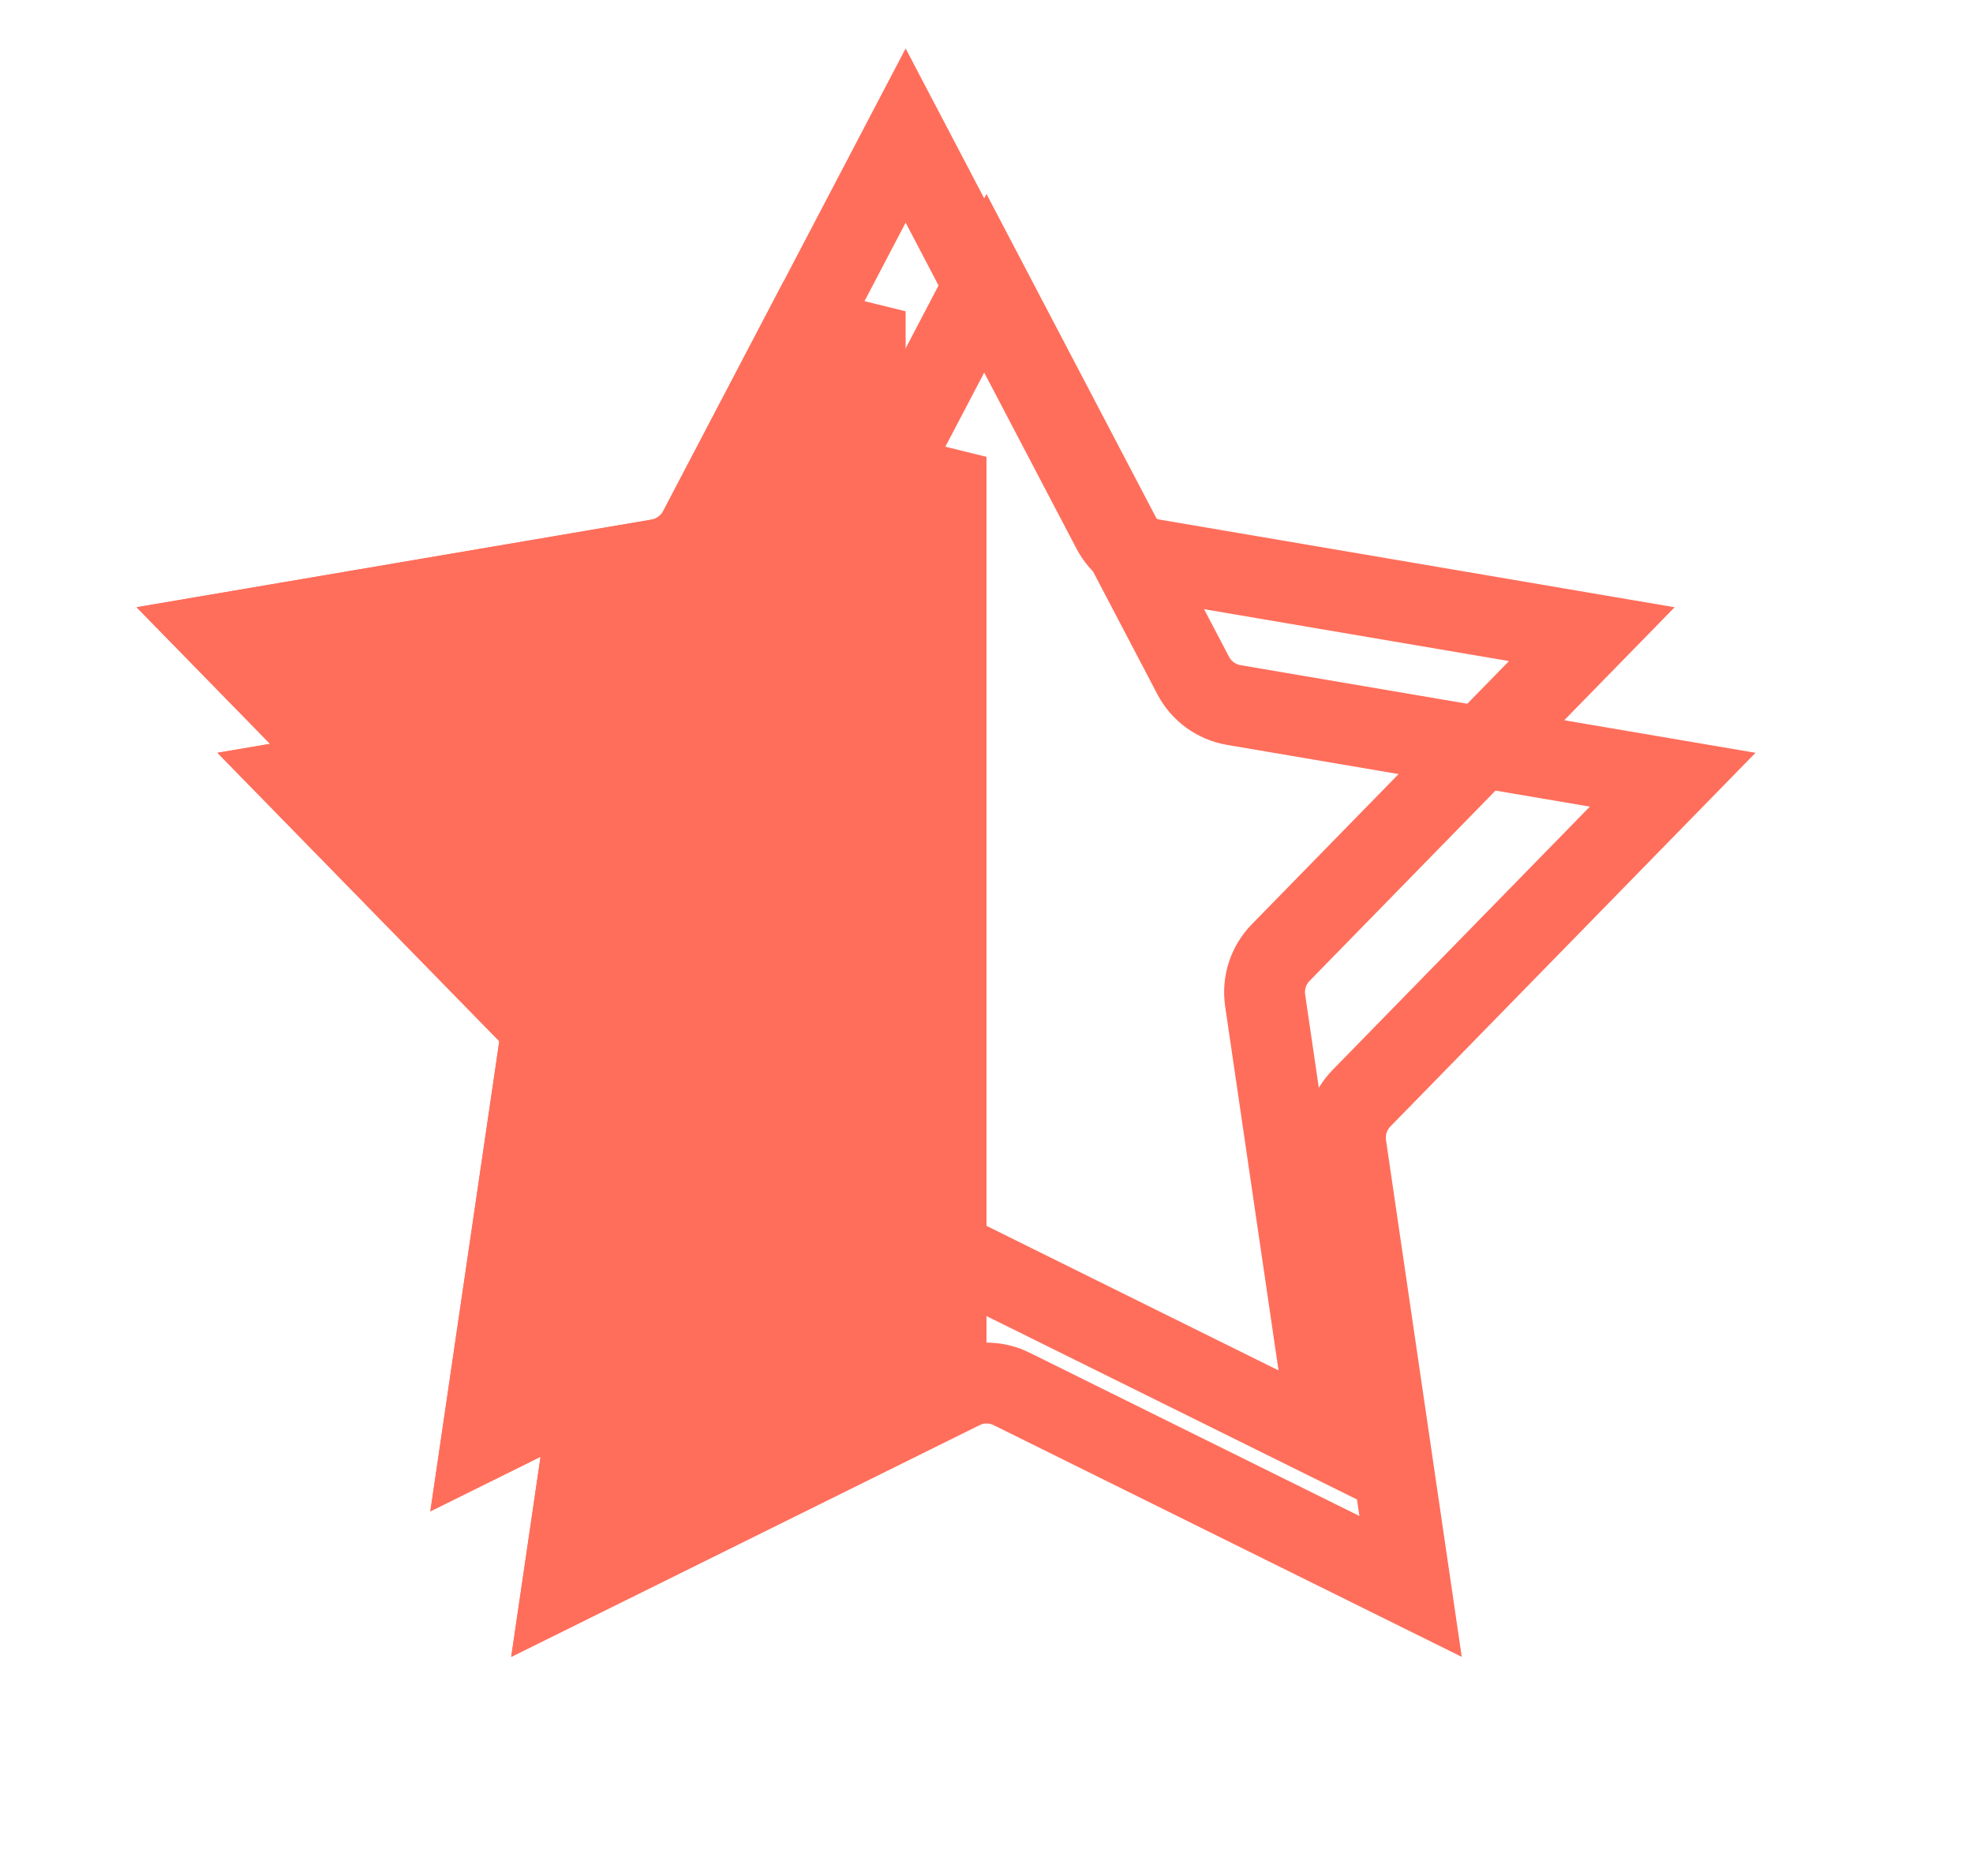
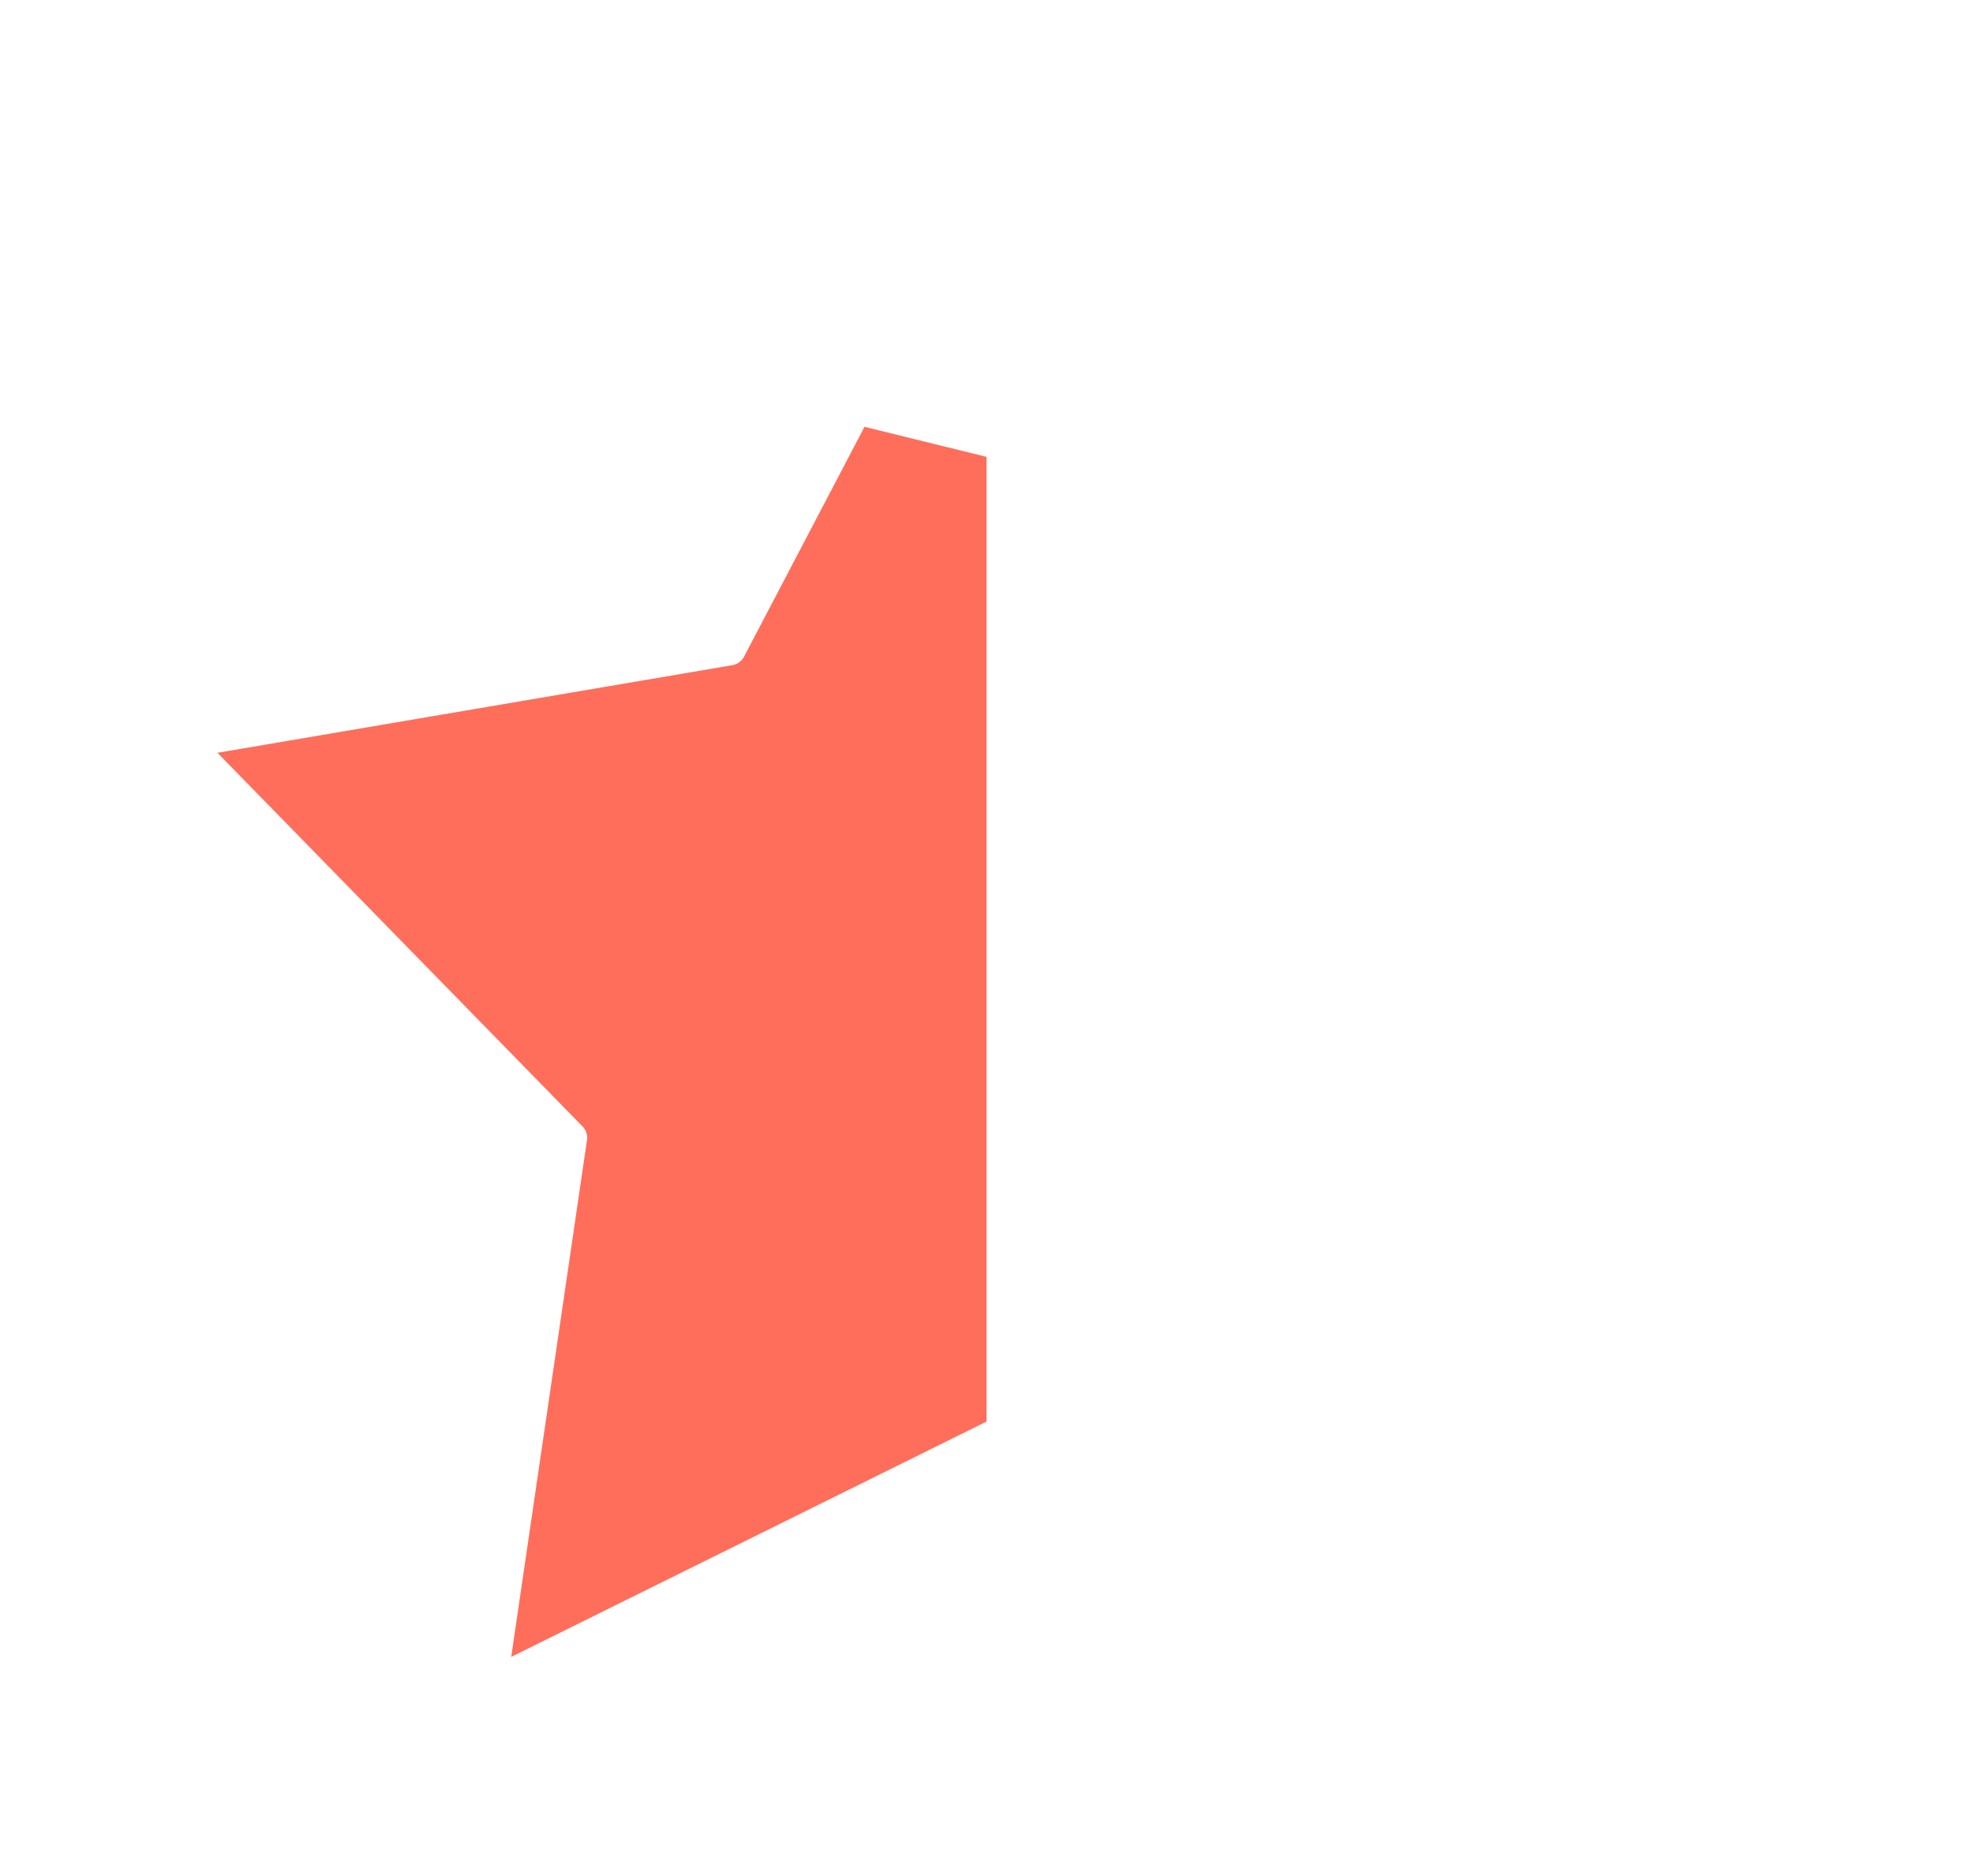
<svg xmlns="http://www.w3.org/2000/svg" width="61" height="58" viewBox="0 0 61 58" fill="none">
-   <path d="M26 38.208L15.838 43.239L17.627 31.037C17.74 30.265 17.486 29.485 16.941 28.927L8.32 20.105L20.48 18.036C21.248 17.905 21.912 17.423 22.274 16.732L26 9.624V38.208Z" fill="#FF6E5B" stroke="#FF6E5B" stroke-width="4" />
-   <path d="M34.39 16.384C34.643 16.867 35.108 17.205 35.647 17.297L49.215 19.606L39.595 29.451C39.213 29.842 39.036 30.388 39.115 30.928L41.111 44.546L28.776 38.44C28.348 38.228 27.855 38.202 27.411 38.36L27.224 38.44L14.888 44.546L16.885 30.928C16.964 30.388 16.787 29.842 16.405 29.451L6.784 19.606L20.354 17.297C20.892 17.205 21.357 16.867 21.61 16.384L28 4.191L34.39 16.384Z" stroke="#FF6E5B" stroke-width="2.5" />
  <g filter="url(#filter0_d_3104_11933)">
    <path d="M26 38.208L15.838 43.239L17.627 31.037C17.74 30.265 17.486 29.485 16.941 28.927L8.32 20.105L20.48 18.036C21.248 17.905 21.912 17.423 22.274 16.732L26 9.624V38.208Z" fill="#FF6E5B" stroke="#FF6E5B" stroke-width="4" />
-     <path d="M34.39 16.384C34.643 16.867 35.108 17.205 35.647 17.297L49.215 19.606L39.595 29.451C39.213 29.842 39.036 30.388 39.115 30.928L41.111 44.546L28.776 38.44C28.348 38.228 27.855 38.202 27.411 38.36L27.224 38.44L14.888 44.546L16.885 30.928C16.964 30.388 16.787 29.842 16.405 29.451L6.784 19.606L20.354 17.297C20.892 17.205 21.357 16.867 21.61 16.384L28 4.191L34.39 16.384Z" stroke="#FF6E5B" stroke-width="2.5" />
  </g>
  <defs>
    <filter id="filter0_d_3104_11933" x="0.847" y="0.177" width="59.306" height="57.078" filterUnits="userSpaceOnUse" color-interpolation-filters="sRGB">
      <feFlood flood-opacity="0" result="BackgroundImageFix" />
      <feColorMatrix in="SourceAlpha" type="matrix" values="0 0 0 0 0 0 0 0 0 0 0 0 0 0 0 0 0 0 127 0" result="hardAlpha" />
      <feOffset dx="2.5" dy="4.5" />
      <feGaussianBlur stdDeviation="3.2" />
      <feColorMatrix type="matrix" values="0 0 0 0 1 0 0 0 0 0.431 0 0 0 0 0.357 0 0 0 0.63 0" />
      <feBlend mode="normal" in2="BackgroundImageFix" result="effect1_dropShadow_3104_11933" />
      <feBlend mode="normal" in="SourceGraphic" in2="effect1_dropShadow_3104_11933" result="shape" />
    </filter>
  </defs>
</svg>